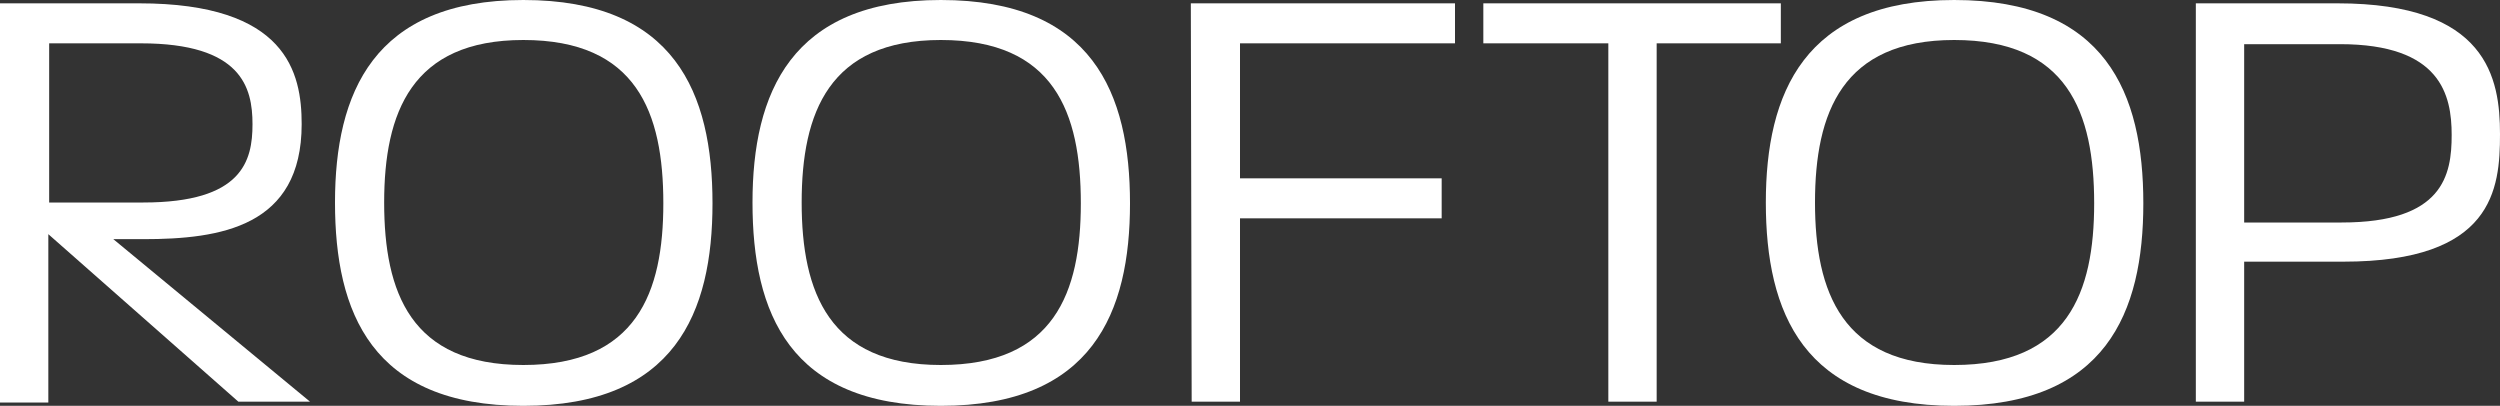
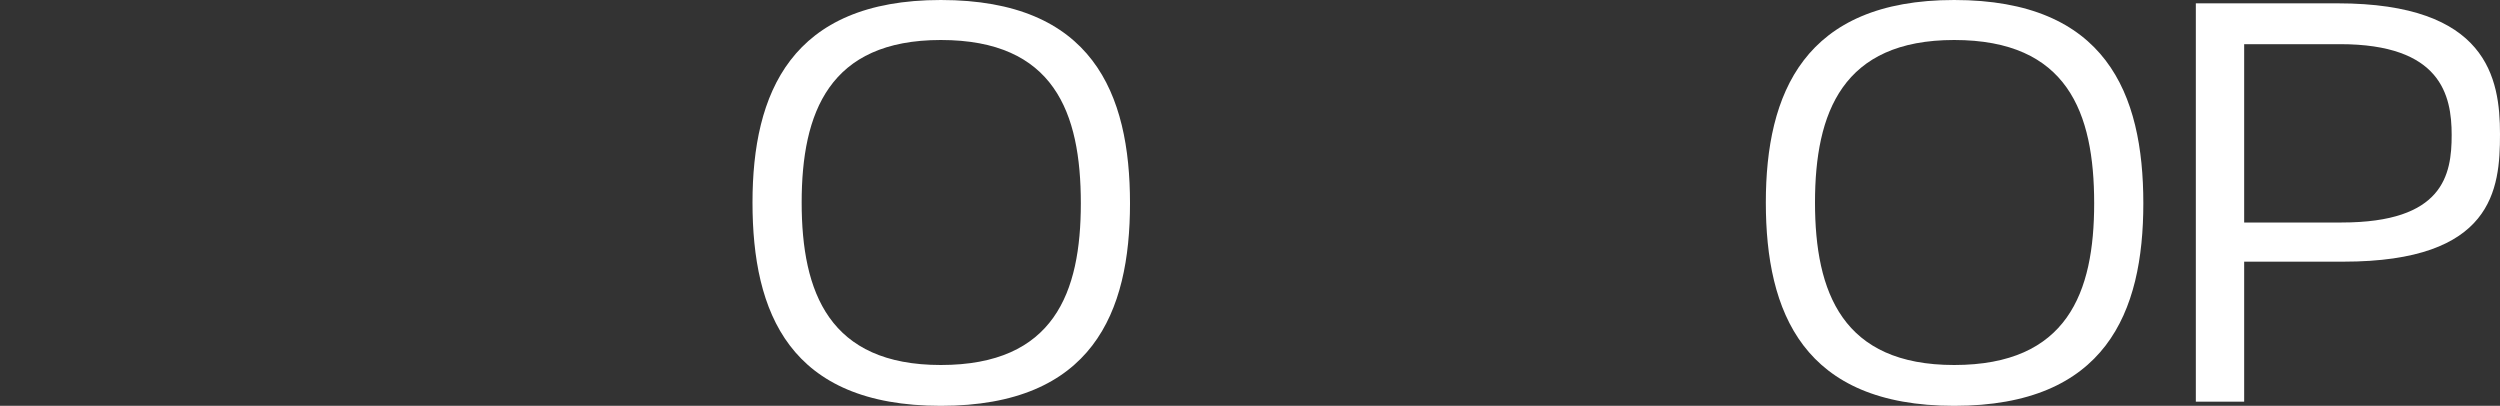
<svg xmlns="http://www.w3.org/2000/svg" version="1.1" id="레이어_1" x="0px" y="0px" viewBox="0 0 300 48.7" style="enable-background:new 0 0 300 48.7;" xml:space="preserve">
  <rect x="0" y="0" width="300" height="48.7" fill="#333333" stroke="none" />
  <style type="text/css">
	.st0{fill:#FFFFFF;}
</style>
  <g>
    <g>
-       <path class="st0" d="M0,0.4h16.7c17.7,0,19.5,8.3,19.5,14.5c0,12.3-9.7,13.8-19,13.8h-3.6l23.6,19.5h-8.6L5.8,28.1v20.2H0V0.4z     M17.2,24.3c11.9,0,13.1-5,13.1-9.4S29,5.2,16.9,5.2h-11v19.1H17.2z" />
-       <path class="st0" d="M40.2,24.3C40.2,11.2,44.8,0,62.8,0C81,0,85.5,11.2,85.5,24.4c0,13.1-4.5,24.3-22.7,24.3    C44.6,48.7,40.2,37.5,40.2,24.3z M62.8,43.8c13.6,0,16.8-8.7,16.8-19.4c0-10.9-3.2-19.6-16.8-19.6c-13.4,0-16.7,8.7-16.7,19.5    S49.3,43.8,62.8,43.8z" />
      <path class="st0" d="M90.3,24.3C90.3,11.2,94.9,0,112.9,0c18.2,0,22.7,11.2,22.7,24.4c0,13.1-4.5,24.3-22.7,24.3    C94.7,48.7,90.3,37.5,90.3,24.3z M112.9,43.8c13.6,0,16.8-8.7,16.8-19.4c0-10.9-3.2-19.6-16.8-19.6c-13.4,0-16.7,8.7-16.7,19.5    S99.5,43.8,112.9,43.8z" />
-       <path class="st0" d="M142.9,0.4h31.7v4.8h-25.8v16.2H173v4.8h-24.2v22H143L142.9,0.4L142.9,0.4z" />
-       <path class="st0" d="M193,5.2h-15V0.4h35.7v4.8h-14.9v43H193V5.2z" />
      <path class="st0" d="M211.9,24.3c0-13.1,4.6-24.3,22.6-24.3c18.2,0,22.7,11.2,22.7,24.4c0,13.1-4.5,24.3-22.7,24.3    C216.4,48.7,211.9,37.5,211.9,24.3z M234.5,43.8c13.6,0,16.8-8.7,16.8-19.4c0-10.9-3.2-19.6-16.8-19.6c-13.4,0-16.7,8.7-16.7,19.5    S221.1,43.8,234.5,43.8z" />
      <path class="st0" d="M263.5,0.4h17c18,0,19.5,9,19.5,15.7c0,6.6-0.8,15.3-18.8,15.3h-11.9v16.8h-5.8L263.5,0.4L263.5,0.4z     M281,26.7c12.2,0,13.2-5.7,13.2-10.5s-1.3-10.9-13.4-10.9h-11.5v21.4H281z" />
    </g>
  </g>
</svg>